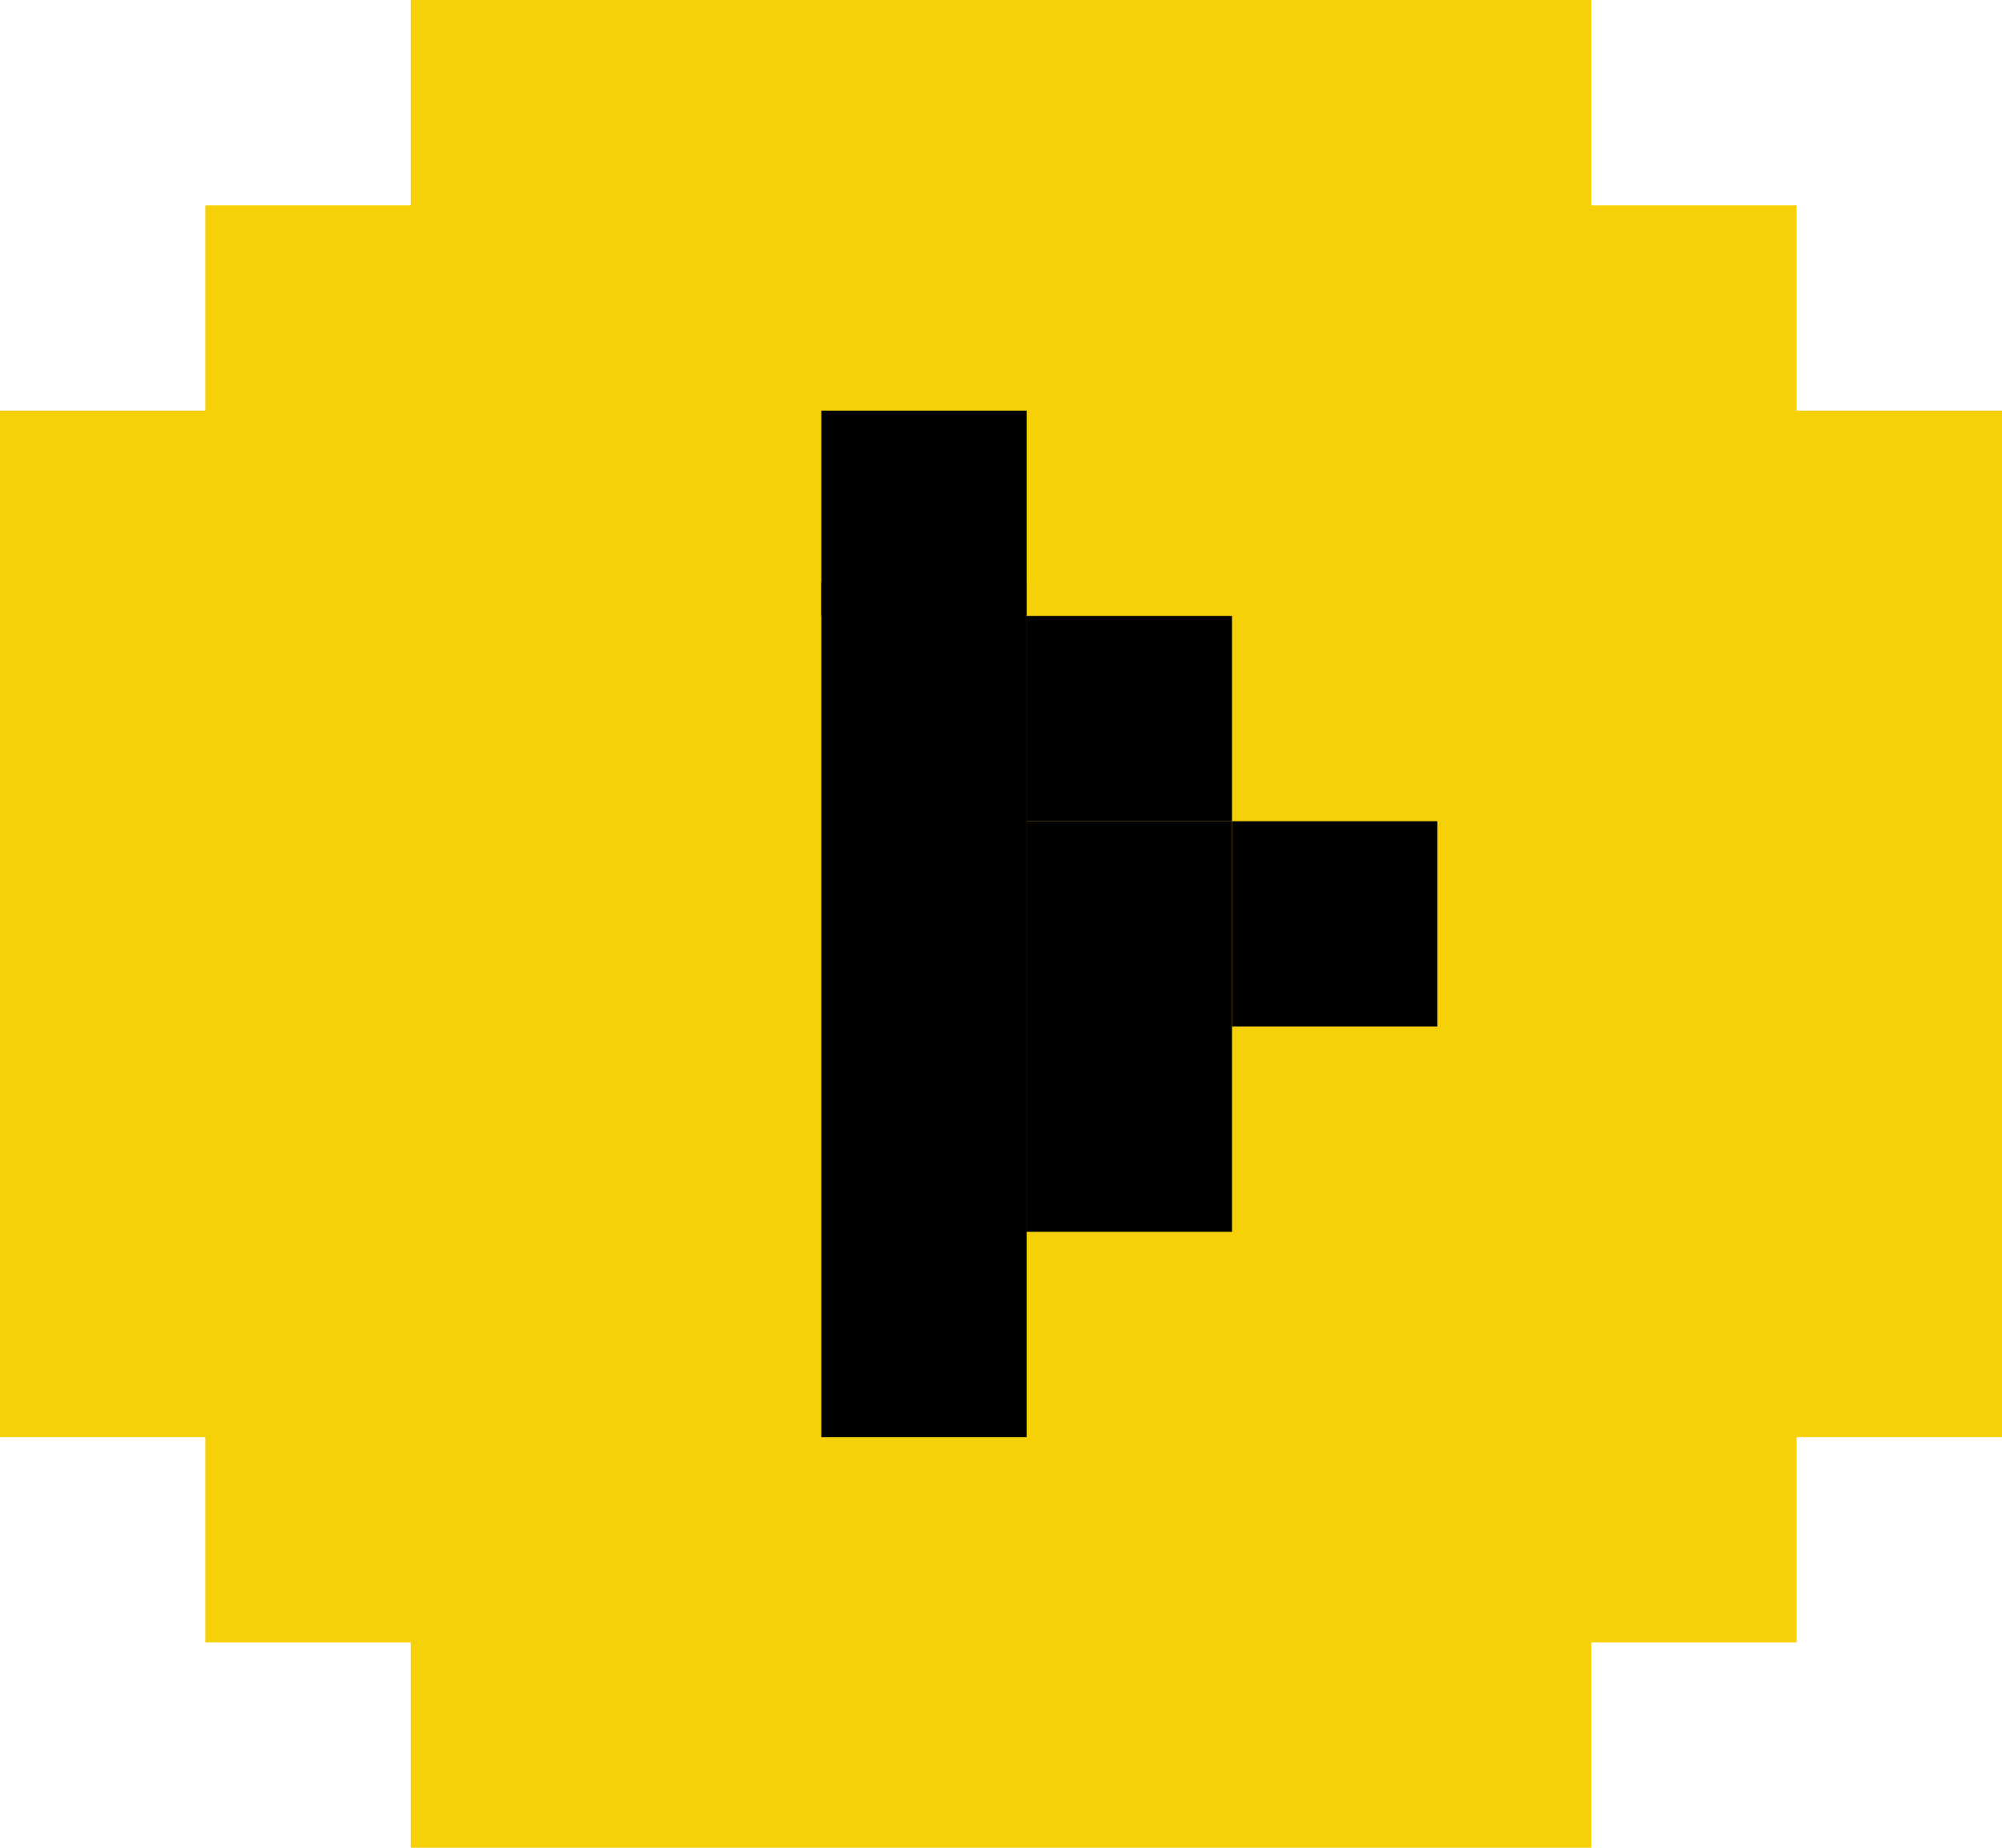
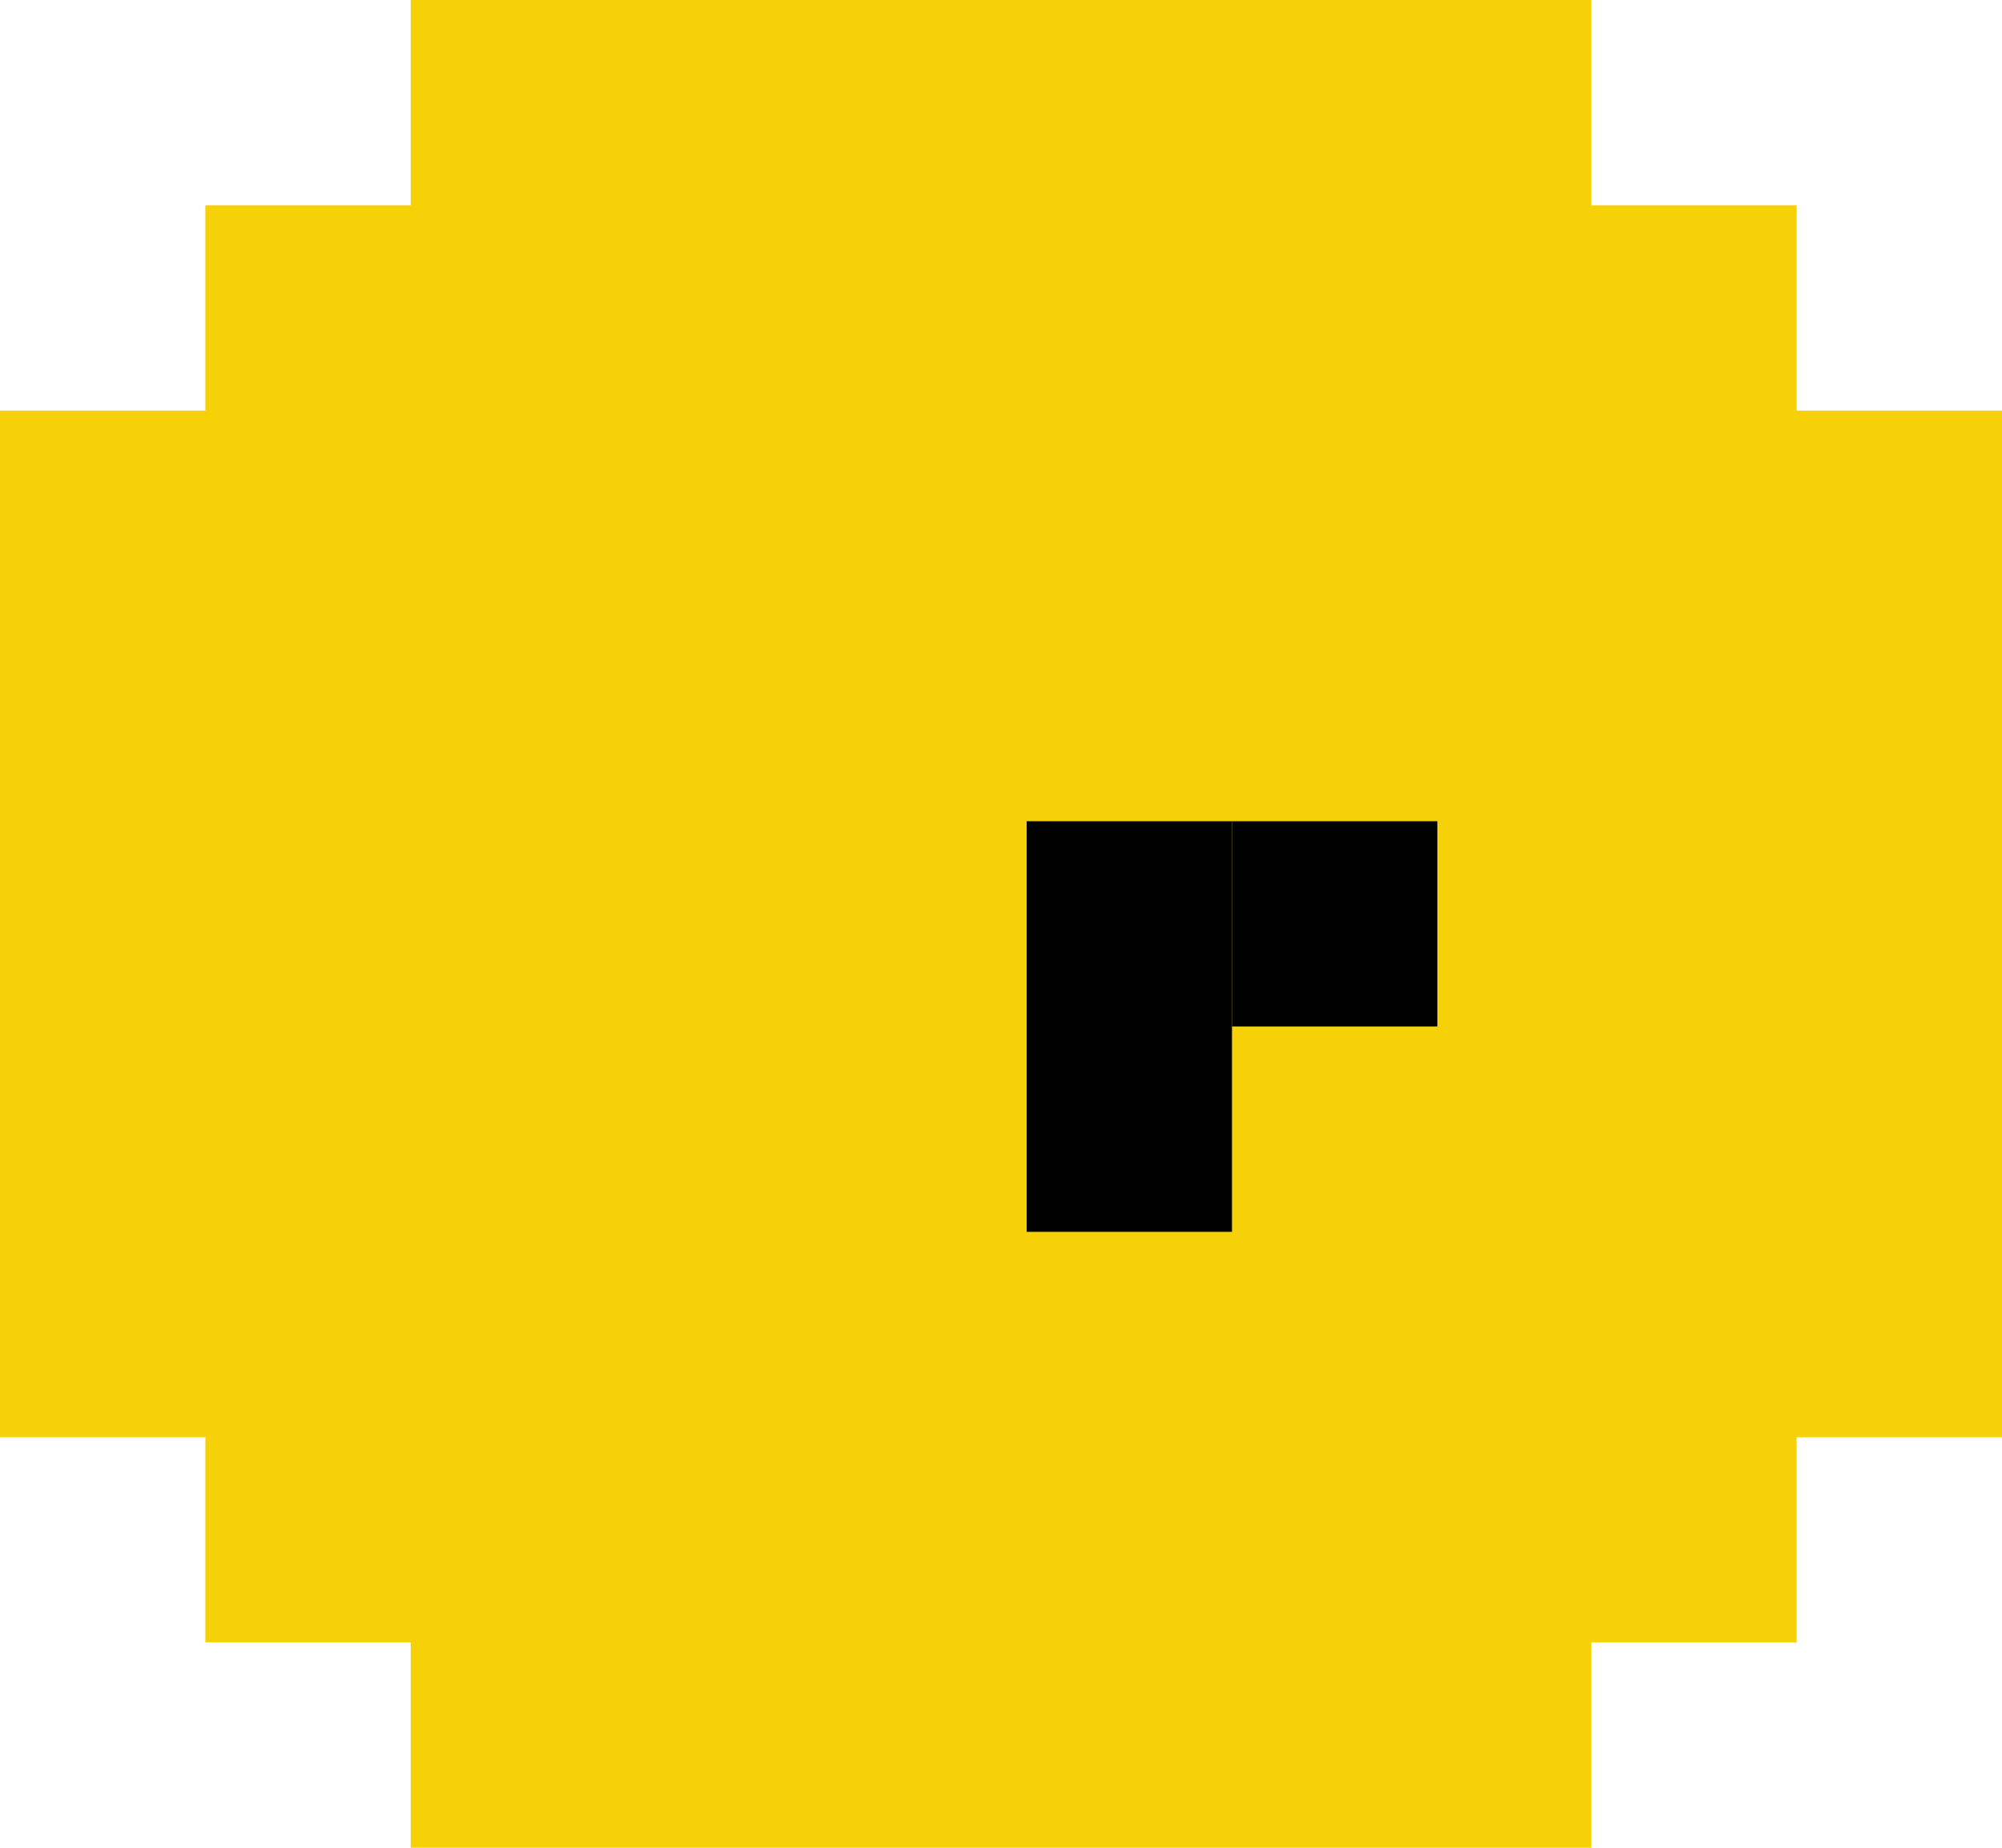
<svg xmlns="http://www.w3.org/2000/svg" width="39" height="36" viewBox="0 0 39 36" fill="none">
  <path fill-rule="evenodd" clip-rule="evenodd" d="M8 0H31V4H35V8H39V28H35V32H31V36H8V32H4V28H0V8H4V4H8V0Z" fill="#F7D108" />
-   <rect x="16" y="8" width="4" height="4" fill="black" />
-   <rect x="20" y="12" width="4" height="4" fill="black" />
  <rect x="24" y="16" width="4" height="4" fill="black" />
  <rect x="20" y="16" width="4" height="8" fill="black" />
-   <rect x="16" y="11.334" width="4" height="16.667" fill="black" />
</svg>